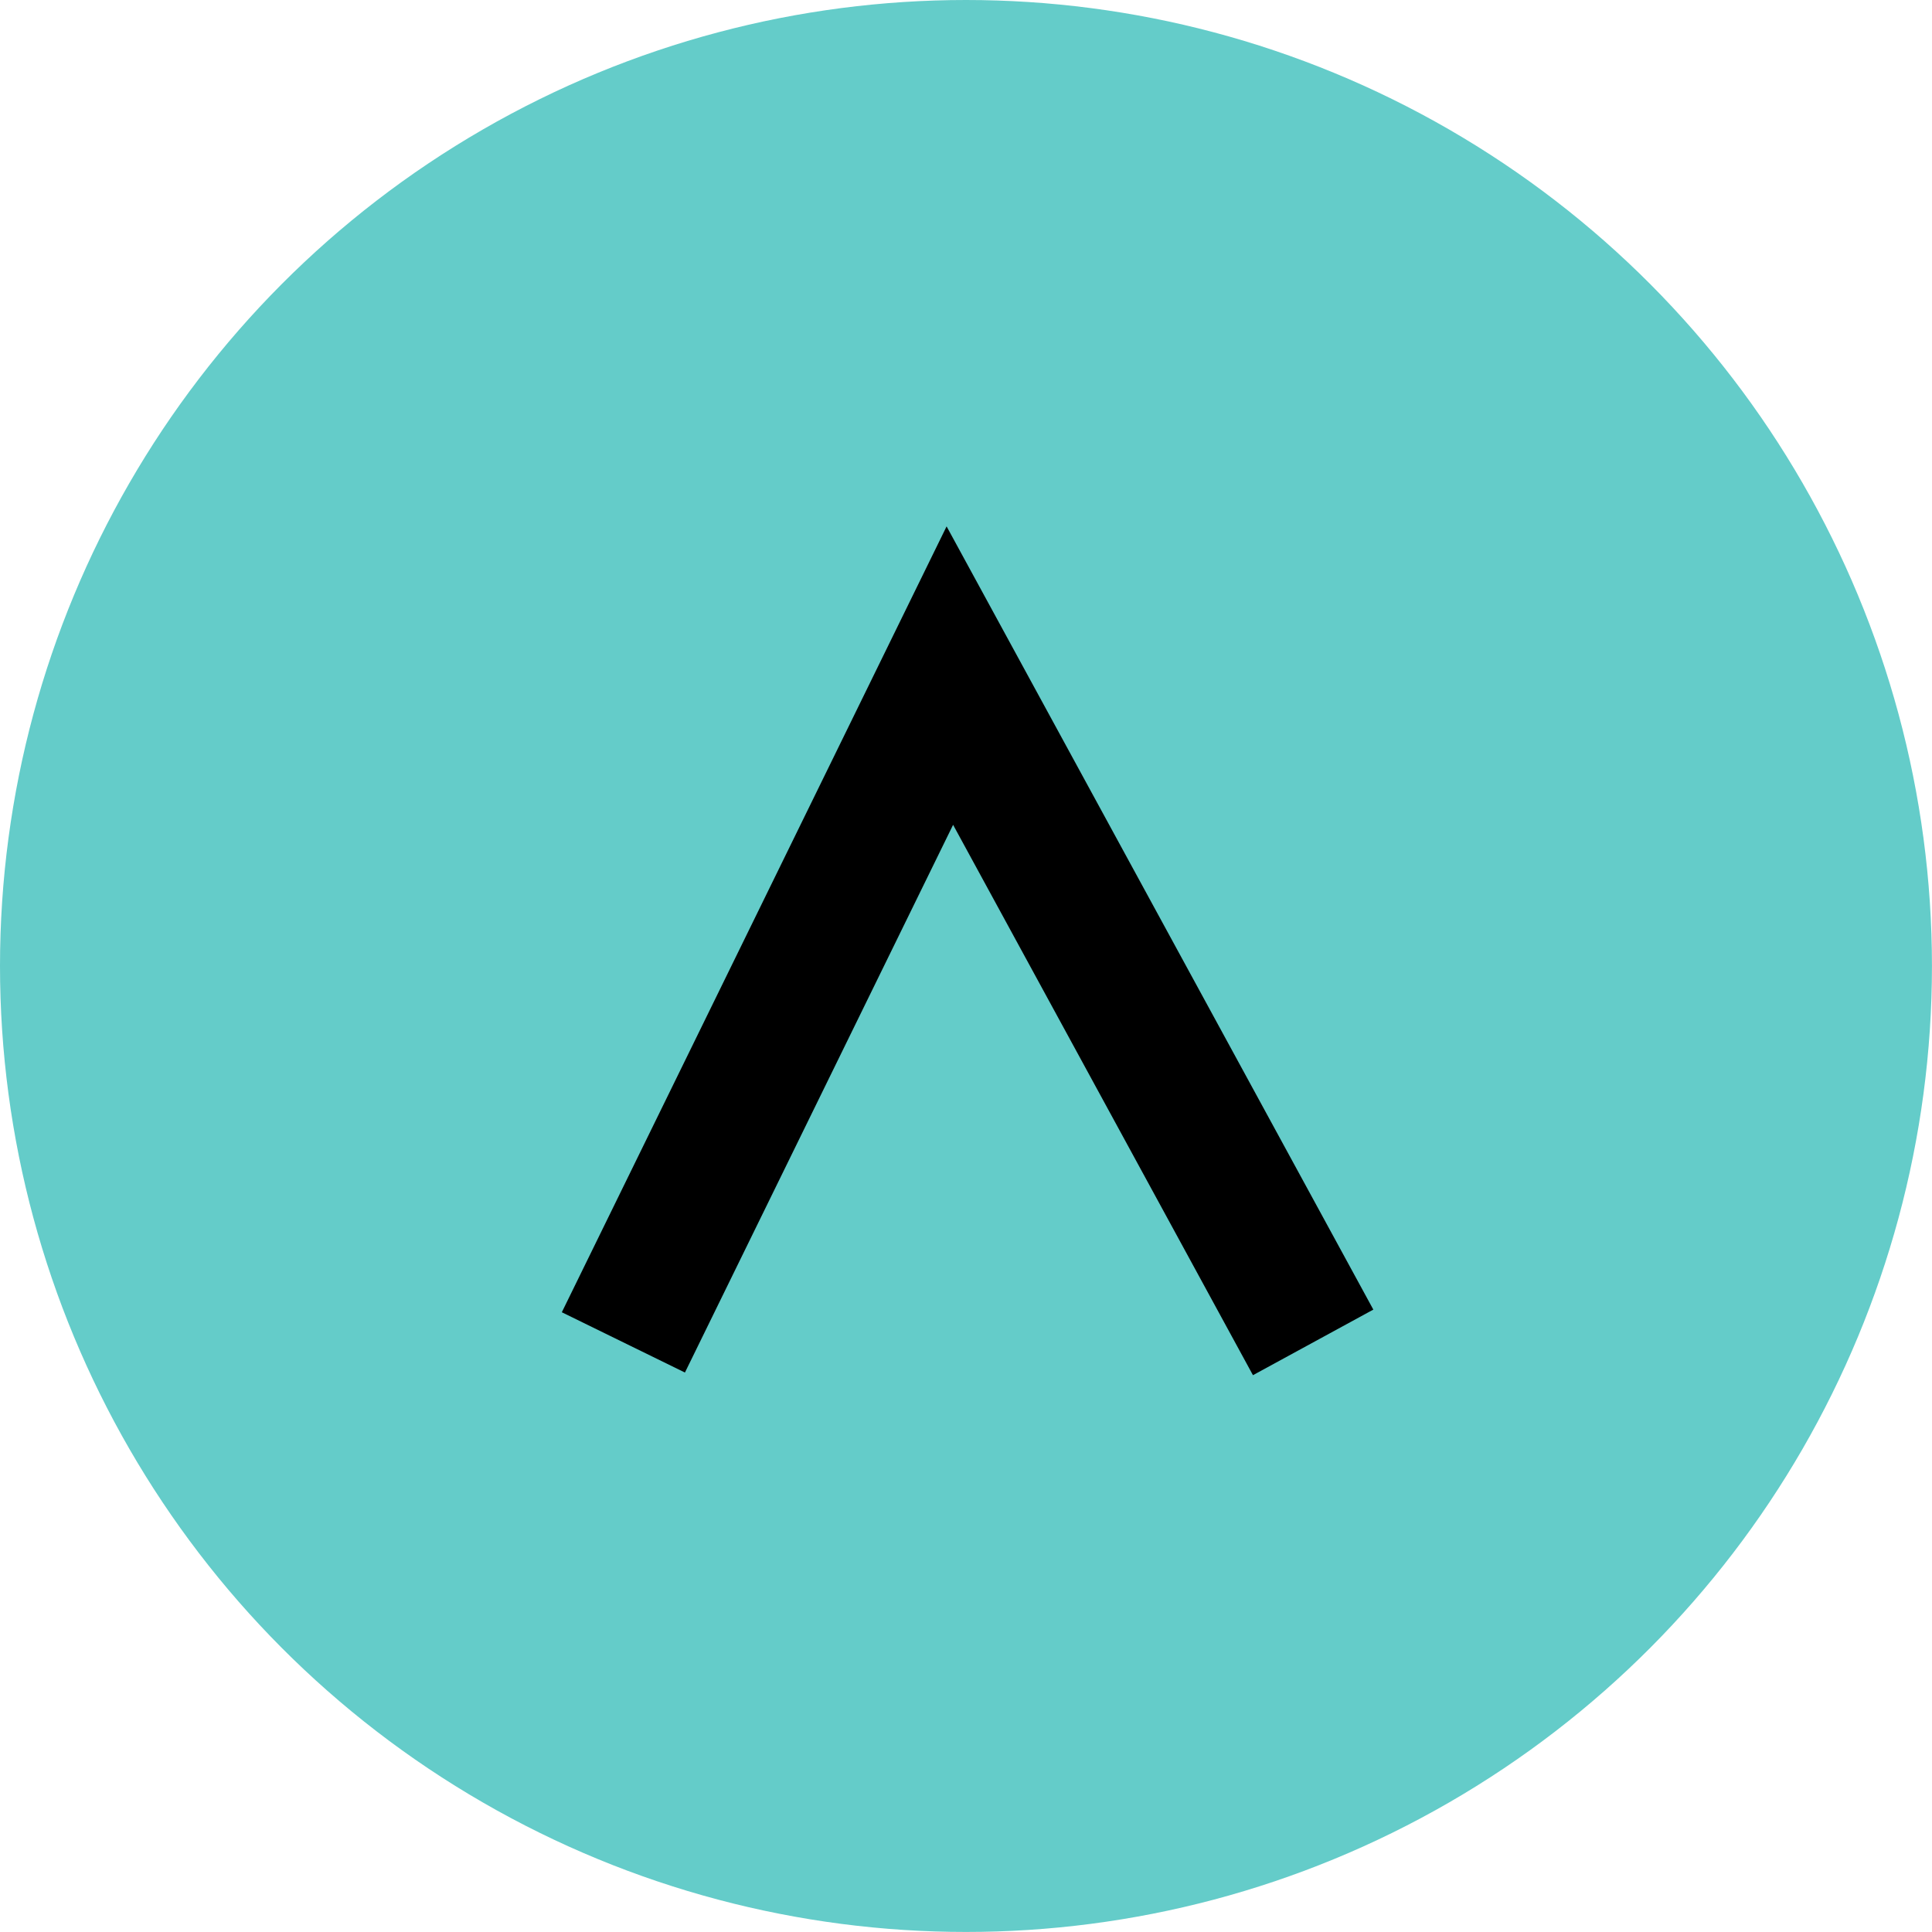
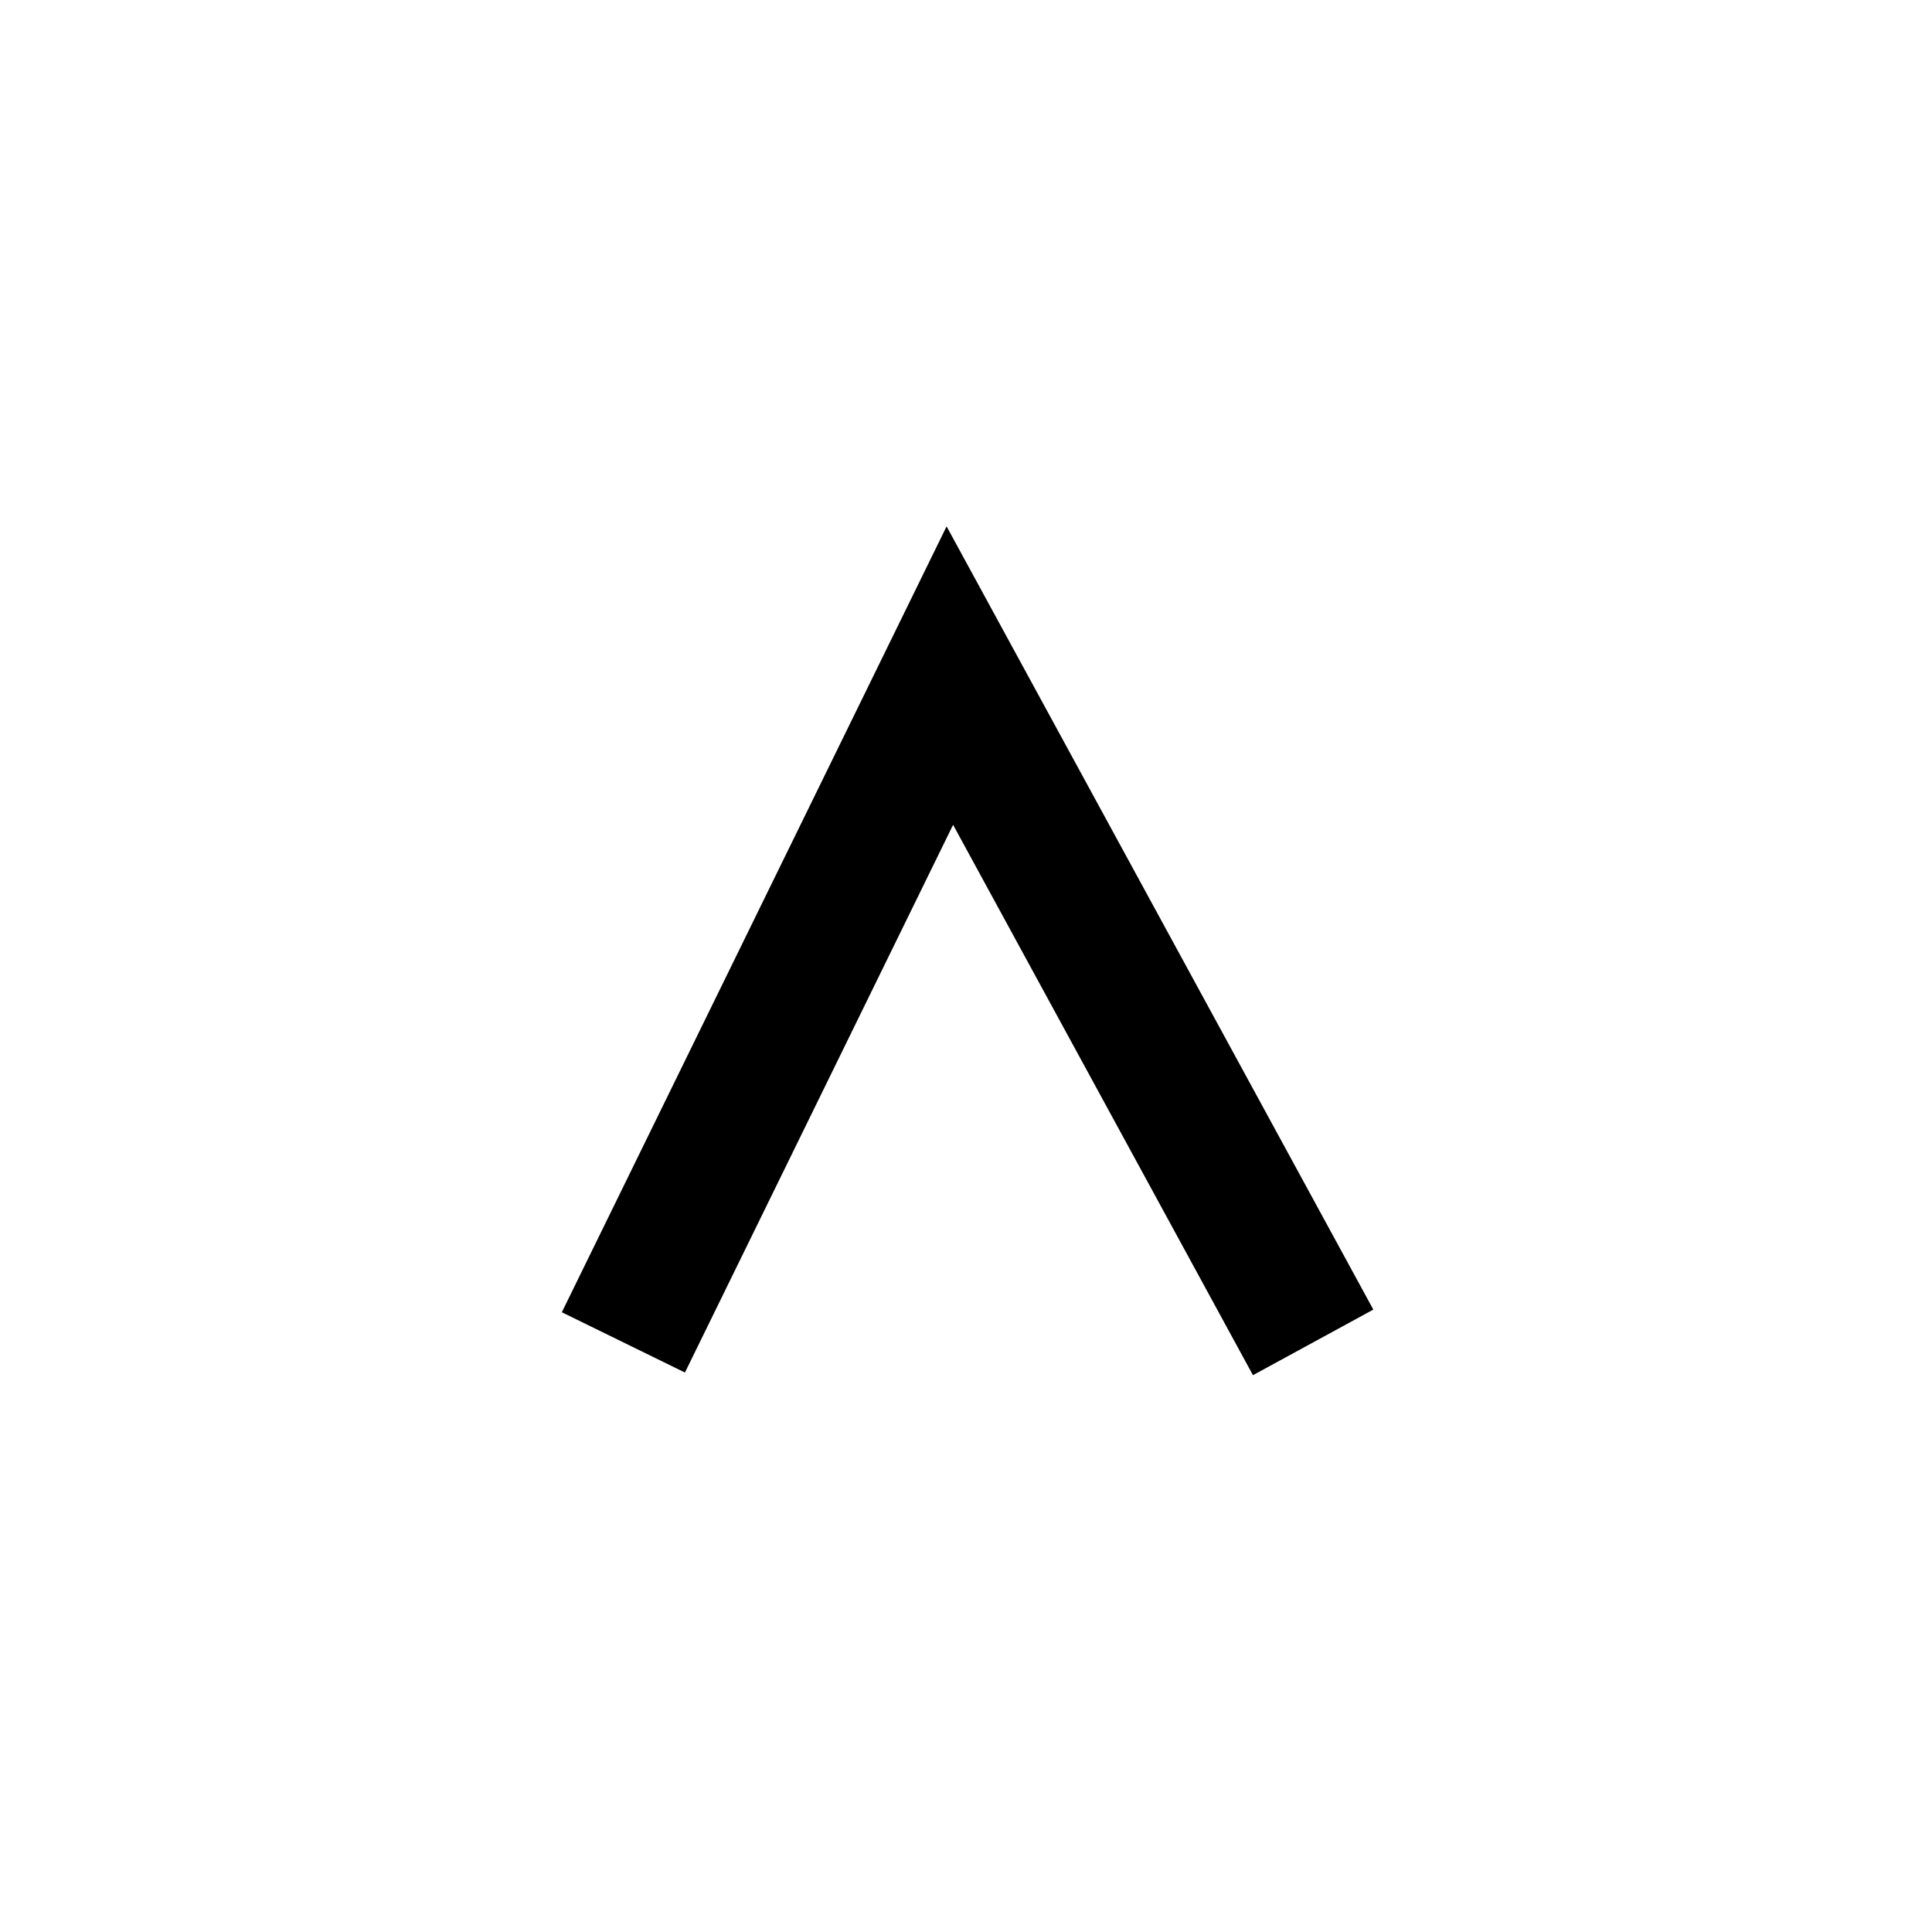
<svg xmlns="http://www.w3.org/2000/svg" width="42.283" height="42.283" viewBox="0 0 42.283 42.283">
  <g transform="translate(-1376 -707)">
-     <circle cx="21.141" cy="21.141" r="21.141" transform="translate(1376 707)" fill="#64ccc9" />
    <path d="M1389.643,732.379l7.145-14.593,7.951,14.593" transform="translate(0 4)" fill="none" stroke="#000" stroke-width="3" />
  </g>
</svg>